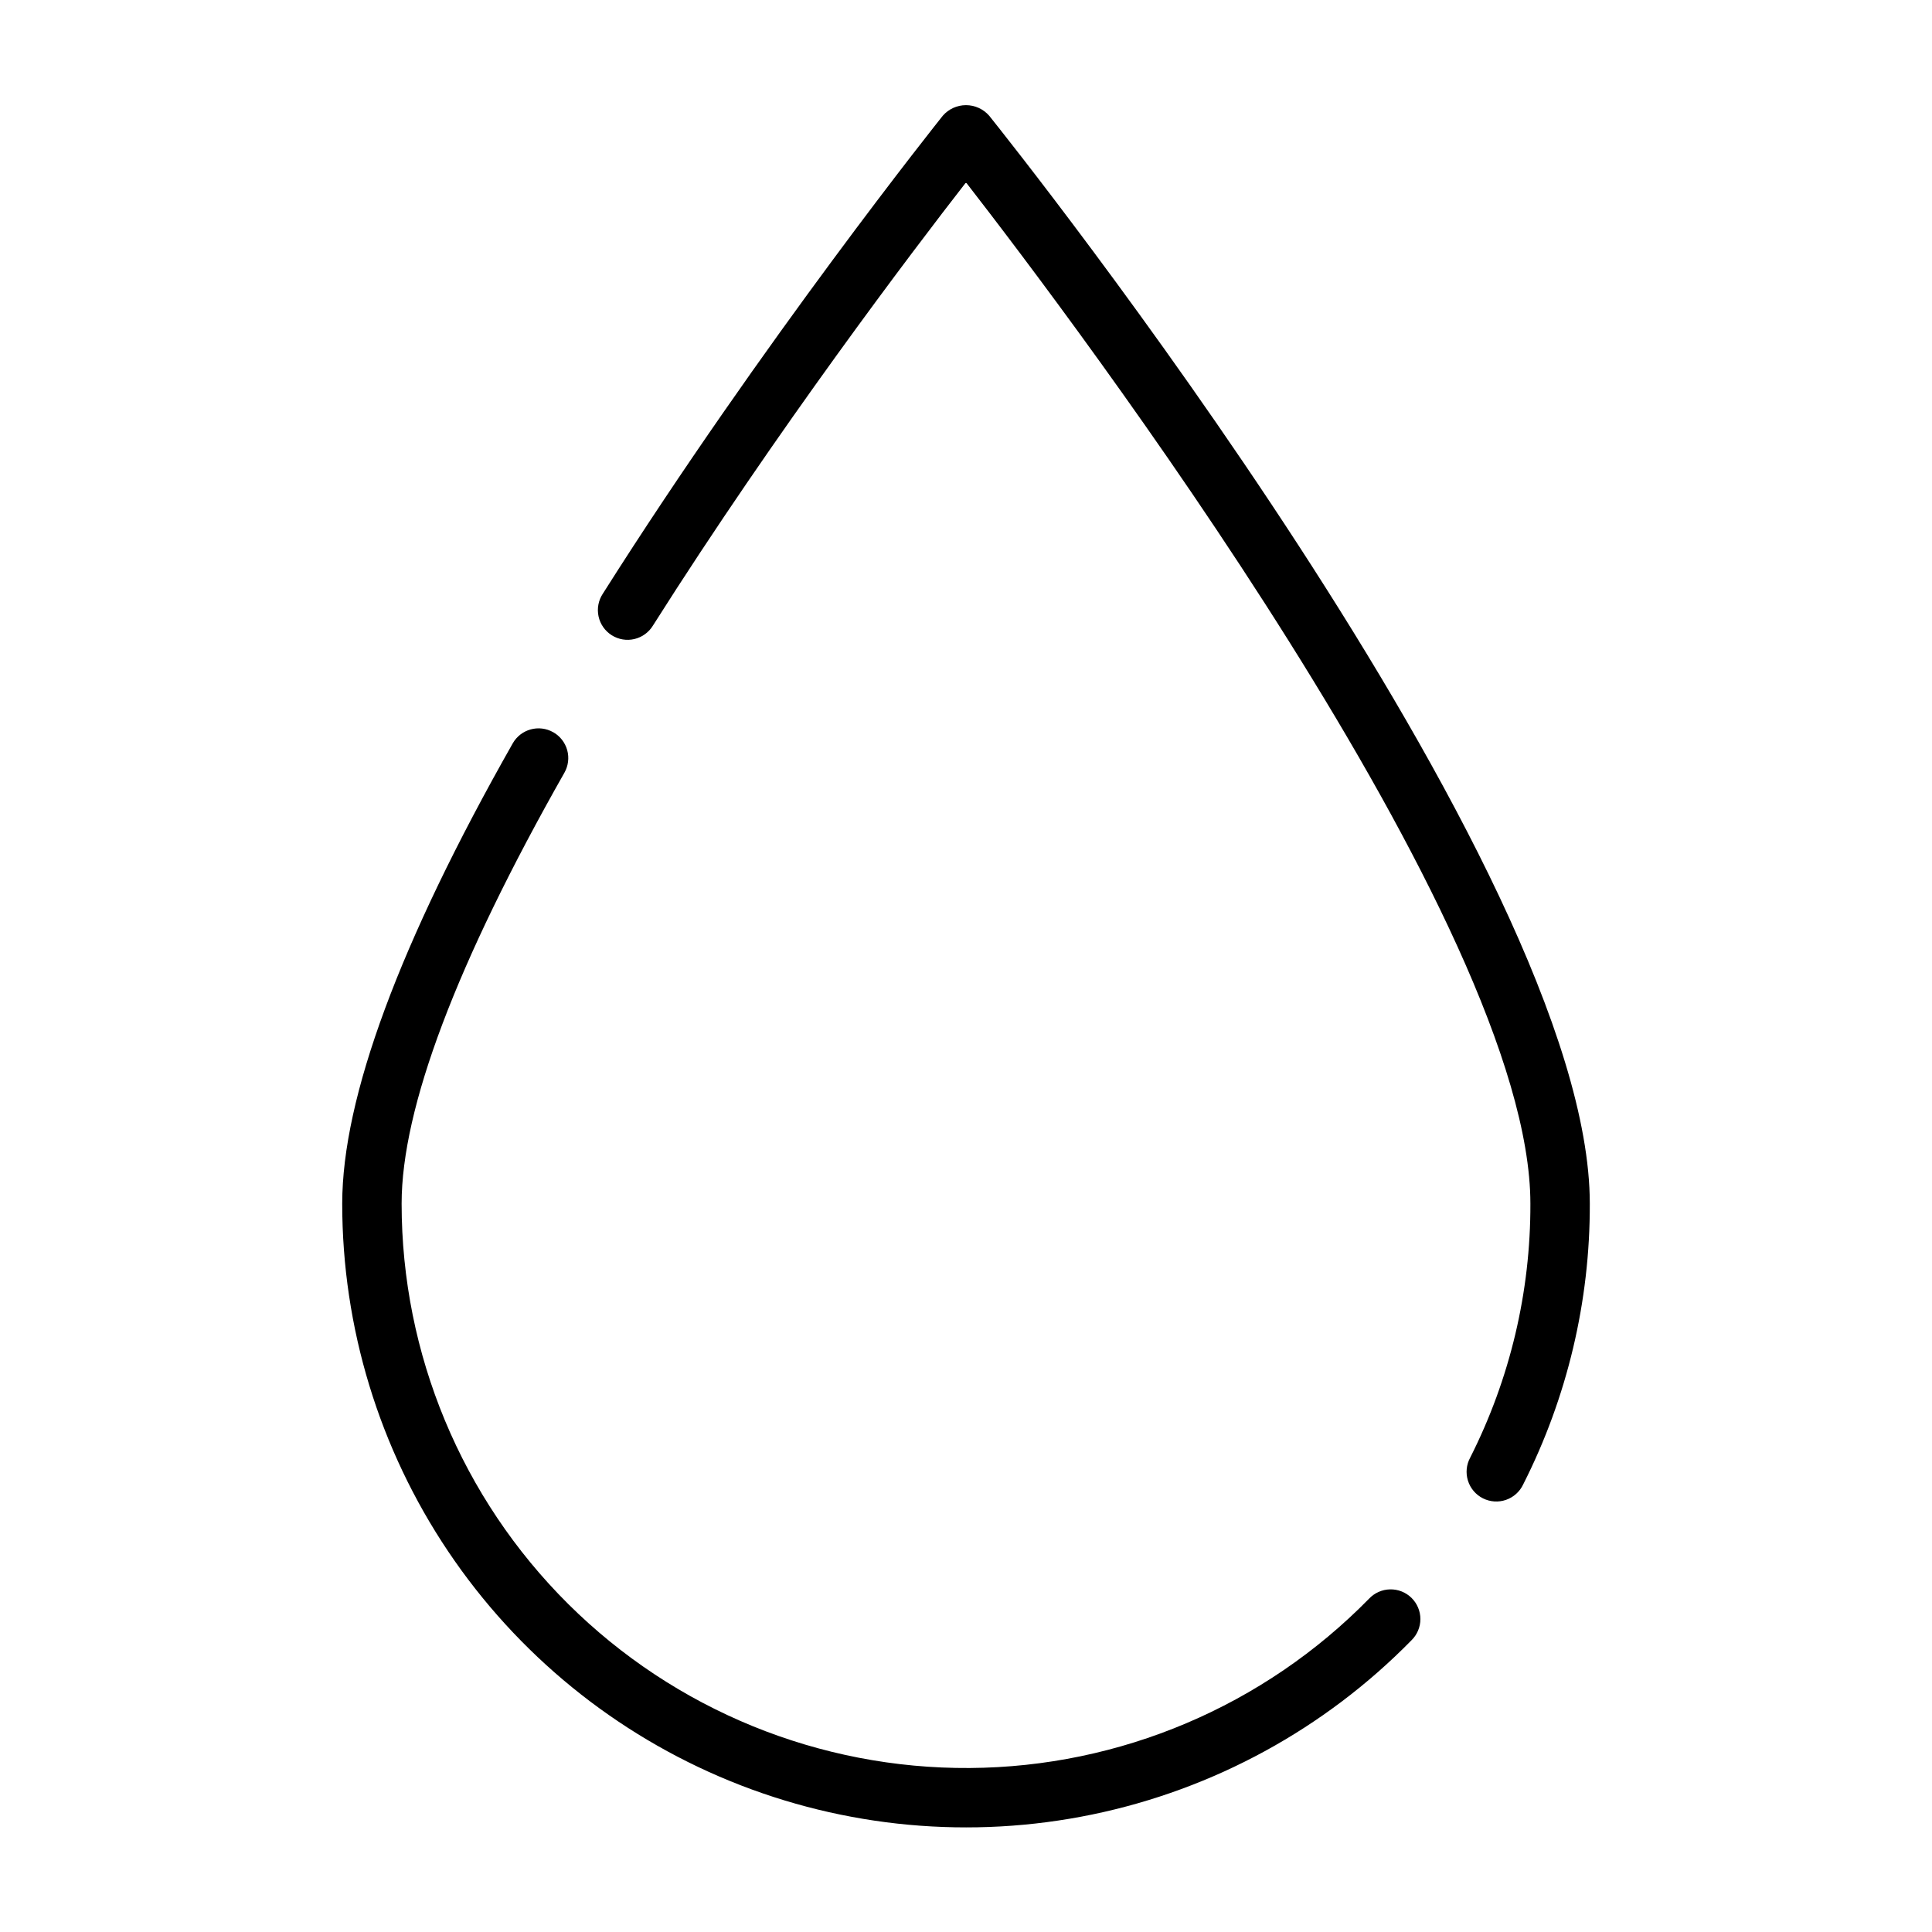
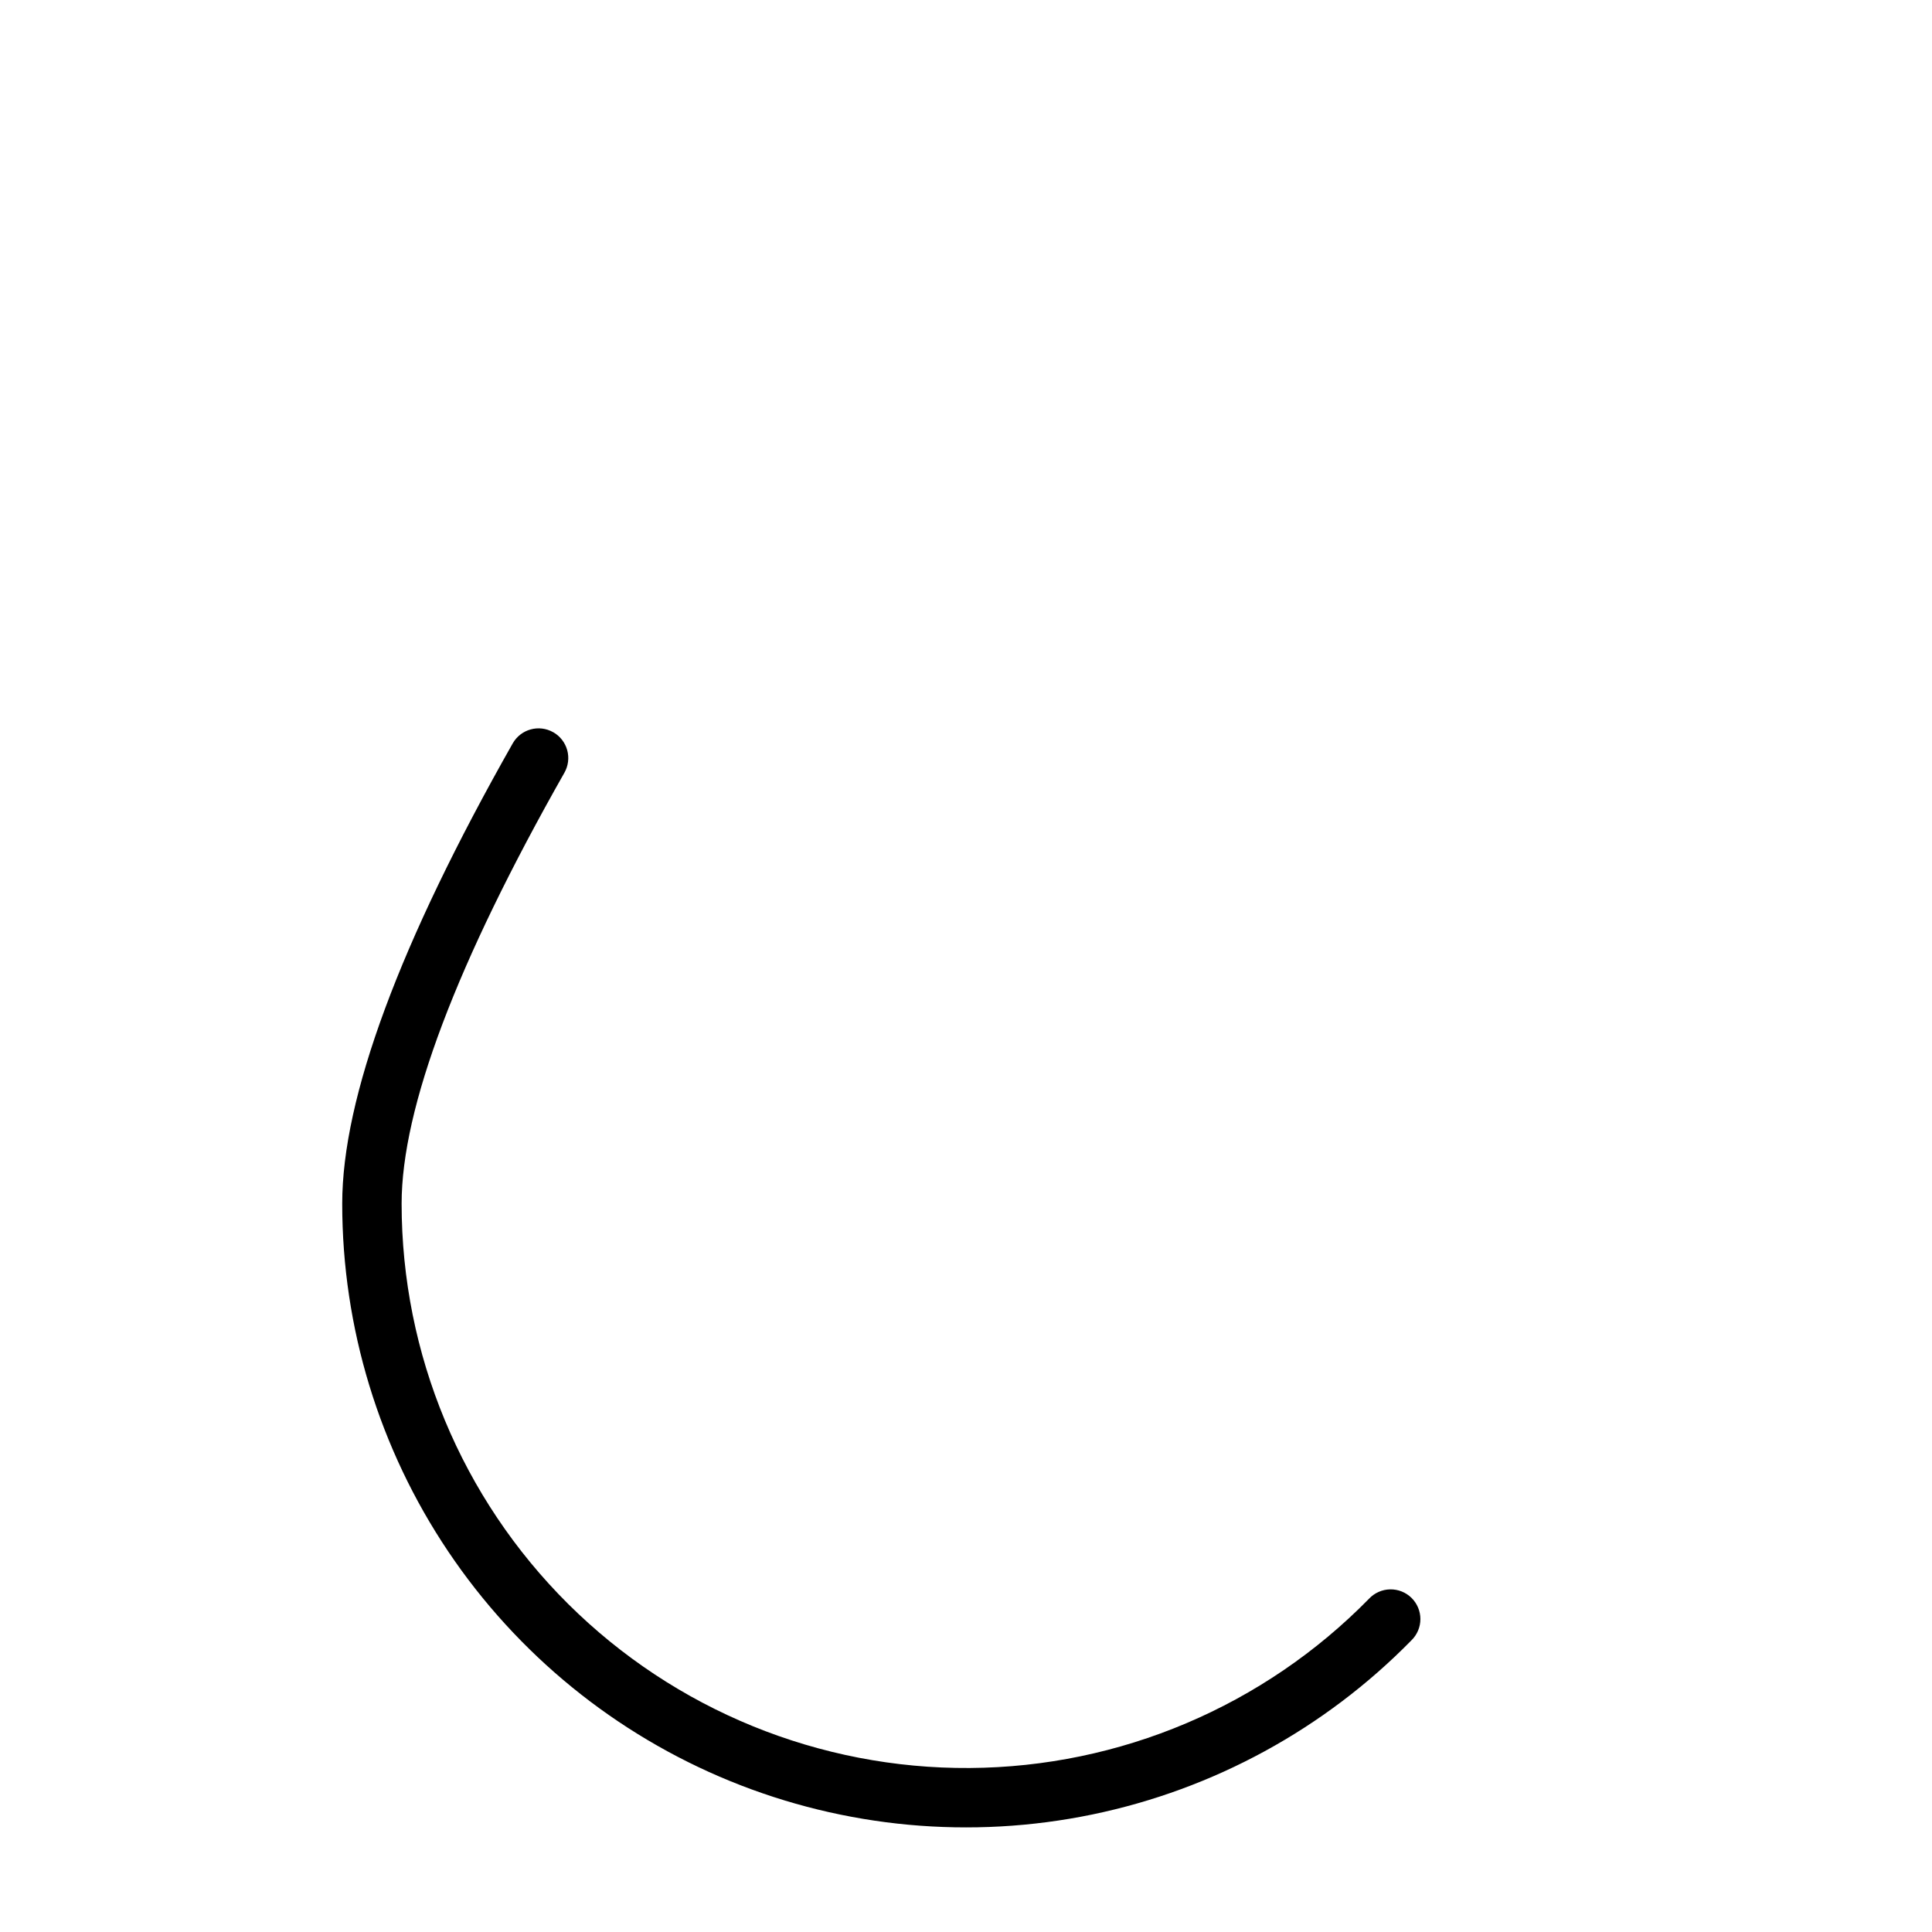
<svg xmlns="http://www.w3.org/2000/svg" fill="#000000" width="800px" height="800px" version="1.1" viewBox="144 144 512 512">
  <g>
-     <path d="m406.14 174.66c-1.551-1.773-3.789-2.793-6.144-2.793-2.356 0-4.594 1.02-6.141 2.793-0.469 0.598-47.73 59.715-90.098 126.67-1.172 1.766-1.582 3.926-1.141 6 0.441 2.07 1.699 3.875 3.488 5.008 1.789 1.133 3.961 1.5 6.019 1.012 2.062-0.488 3.84-1.785 4.934-3.602 32.934-52.031 68.855-99.301 82.941-117.41 28.875 37.184 149.57 197.01 149.57 270.65 0.066 23.379-5.402 46.441-15.957 67.305-1.016 1.871-1.227 4.07-0.59 6.102s2.066 3.719 3.969 4.676c1.898 0.957 4.106 1.105 6.117 0.41 2.008-0.695 3.652-2.176 4.555-4.102 11.68-23.055 17.727-48.551 17.652-74.391 0-88.699-152.68-280.21-159.17-288.32z" />
-     <path d="m290.61 338.05c-3.781-2.148-8.586-0.824-10.734 2.957-29.98 52.863-45.184 93.895-45.184 121.97 0 32.832 9.781 64.926 28.09 92.18 18.312 27.254 44.324 48.441 74.723 60.855 30.398 12.414 63.805 15.492 95.957 8.848 32.156-6.648 61.605-22.719 84.59-46.164 1.512-1.48 2.367-3.508 2.367-5.625 0-2.113-0.852-4.141-2.359-5.621-1.512-1.484-3.555-2.293-5.672-2.25-2.113 0.039-4.125 0.934-5.574 2.473-27.887 28.453-65.977 44.602-105.81 44.867-39.84 0.262-78.141-15.375-106.41-43.453-28.266-28.078-44.16-66.27-44.16-106.11 0-25.316 14.516-63.738 43.141-114.2 1.031-1.816 1.297-3.969 0.742-5.981-0.559-2.016-1.891-3.727-3.707-4.754z" />
+     <path d="m290.61 338.05c-3.781-2.148-8.586-0.824-10.734 2.957-29.98 52.863-45.184 93.895-45.184 121.97 0 32.832 9.781 64.926 28.09 92.18 18.312 27.254 44.324 48.441 74.723 60.855 30.398 12.414 63.805 15.492 95.957 8.848 32.156-6.648 61.605-22.719 84.59-46.164 1.512-1.48 2.367-3.508 2.367-5.625 0-2.113-0.852-4.141-2.359-5.621-1.512-1.484-3.555-2.293-5.672-2.25-2.113 0.039-4.125 0.934-5.574 2.473-27.887 28.453-65.977 44.602-105.81 44.867-39.84 0.262-78.141-15.375-106.41-43.453-28.266-28.078-44.16-66.27-44.16-106.11 0-25.316 14.516-63.738 43.141-114.2 1.031-1.816 1.297-3.969 0.742-5.981-0.559-2.016-1.891-3.727-3.707-4.754" />
  </g>
</svg>